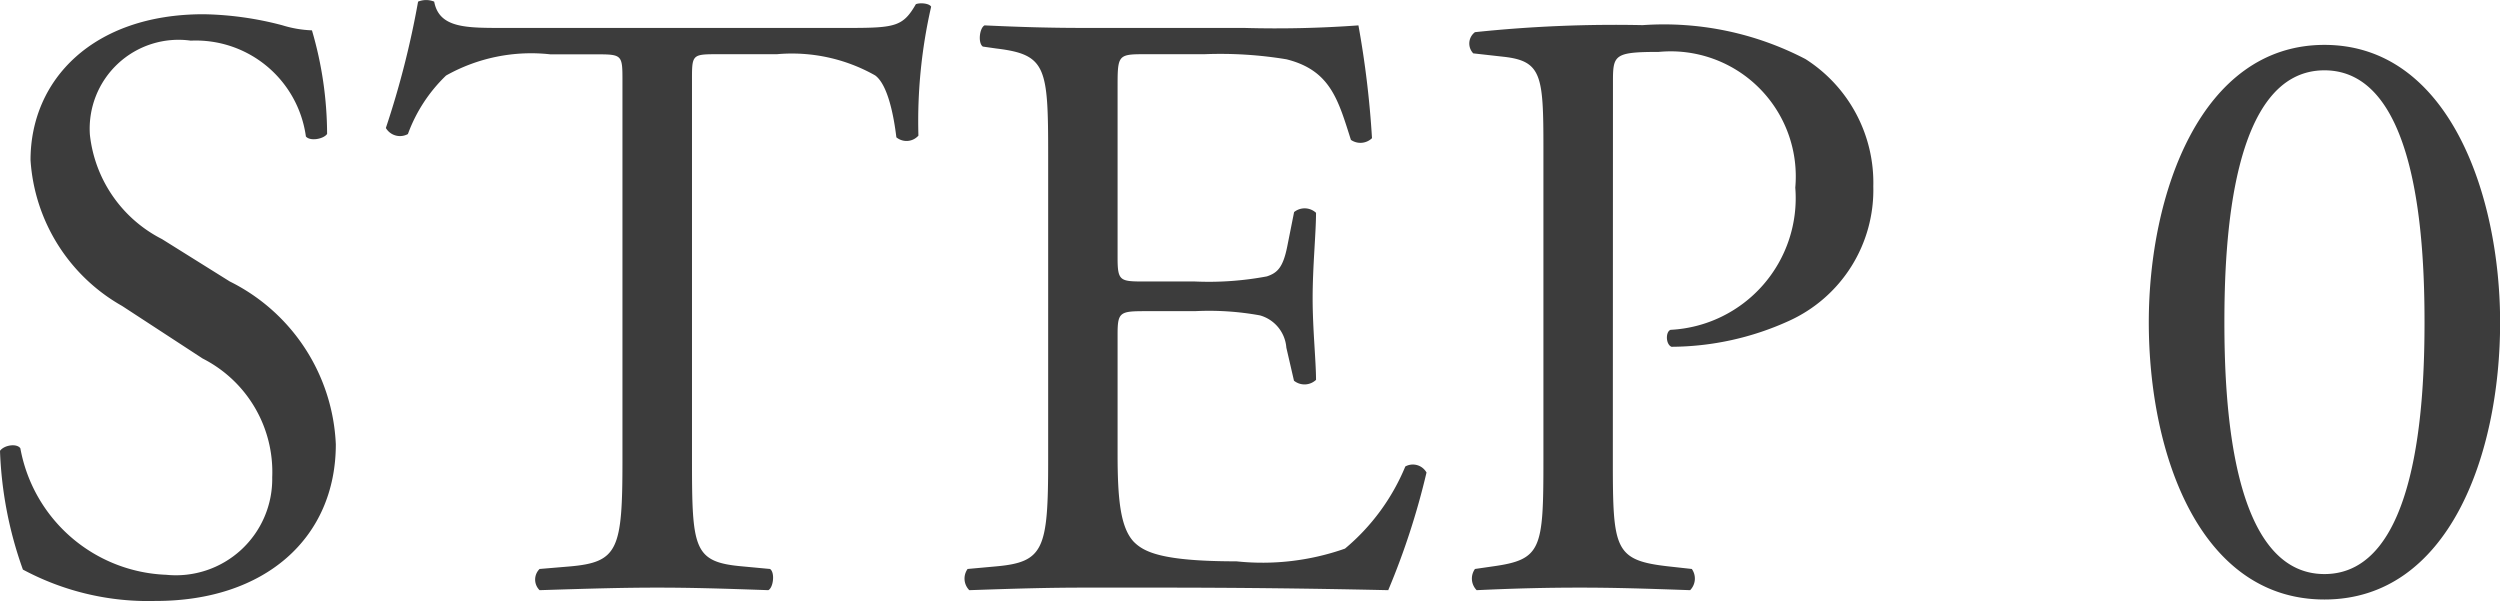
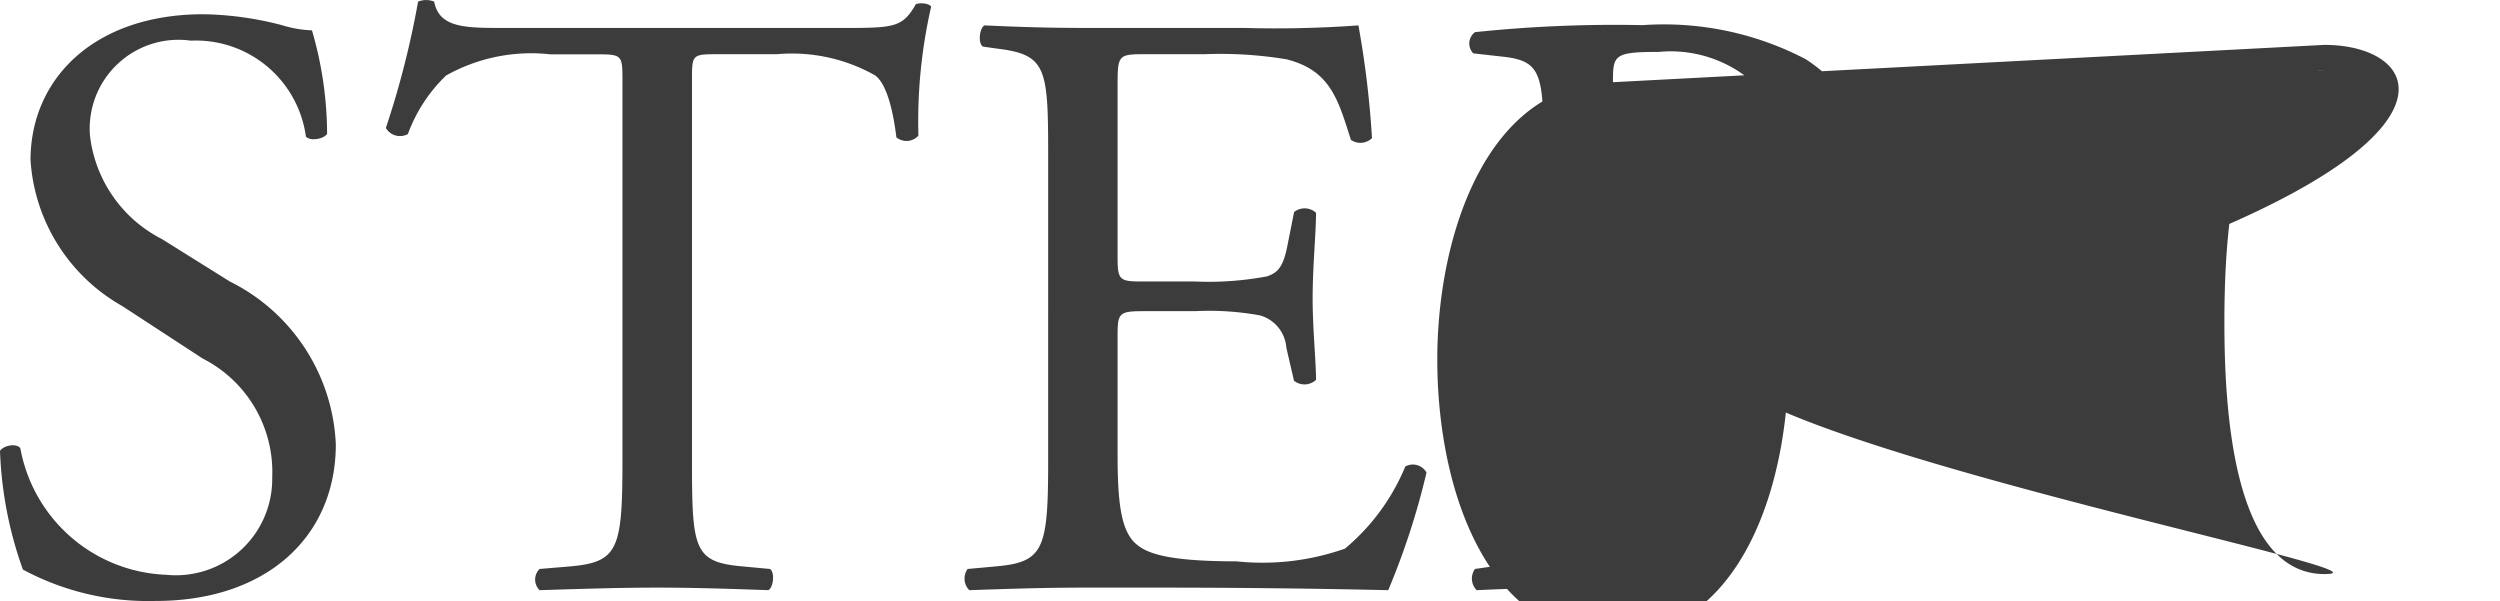
<svg xmlns="http://www.w3.org/2000/svg" width="41.272" height="9.925" viewBox="0 0 41.272 9.925">
-   <path id="step0" d="M-15.106-2.366a3.153,3.153,0,0,0-1.75-2.688l-1.12-.7a2.2,2.2,0,0,1-1.19-1.722A1.467,1.467,0,0,1-17.5-9.03a1.834,1.834,0,0,1,1.9,1.582c.07.084.294.042.35-.042A6.124,6.124,0,0,0-15.5-9.2a1.881,1.881,0,0,1-.49-.084,5.412,5.412,0,0,0-1.3-.182c-1.82,0-2.856,1.078-2.856,2.408a2.986,2.986,0,0,0,1.512,2.408l1.33.868a2.1,2.1,0,0,1,1.148,1.96,1.59,1.59,0,0,1-1.75,1.61A2.547,2.547,0,0,1-20.314-2.3c-.056-.084-.266-.056-.336.042a6.465,6.465,0,0,0,.378,1.96,4.37,4.37,0,0,0,2.184.518C-16.268.224-15.106-.826-15.106-2.366Zm5.88-5.964c0-.462-.014-.476.406-.476h.994a2.792,2.792,0,0,1,1.624.35c.21.154.308.672.35,1.022a.263.263,0,0,0,.364-.028,8.474,8.474,0,0,1,.21-2.128c-.028-.056-.182-.07-.252-.042-.21.364-.336.392-1.092.392h-5.67c-.644,0-1.106.014-1.19-.434a.35.35,0,0,0-.266,0,14.744,14.744,0,0,1-.532,2.086.271.271,0,0,0,.364.1,2.556,2.556,0,0,1,.63-.966,2.866,2.866,0,0,1,1.722-.35h.77c.42,0,.42.014.42.448V-2.1c0,1.47-.07,1.68-.868,1.75l-.5.042a.245.245,0,0,0,0,.35C-10.85.014-10.36,0-9.8,0s1.036.014,1.834.042c.084-.042.112-.294.028-.35L-8.386-.35c-.812-.07-.84-.28-.84-1.75Zm5.88,6.23c0,1.47-.07,1.68-.868,1.75l-.462.042a.272.272,0,0,0,.028.35C-3.822.014-3.346,0-2.744,0h1.26C-.238,0,1.008.014,2.268.042A12.2,12.2,0,0,0,2.9-1.9a.258.258,0,0,0-.35-.1A3.515,3.515,0,0,1,1.554-.644a4.1,4.1,0,0,1-1.792.21c-1.232,0-1.526-.154-1.694-.322C-2.156-.994-2.2-1.47-2.2-2.212V-4.186c0-.364.042-.378.462-.378h.812a4.683,4.683,0,0,1,1.078.07.6.6,0,0,1,.434.532l.126.546a.277.277,0,0,0,.364-.014c0-.308-.056-.84-.056-1.344,0-.532.056-1.078.056-1.414A.277.277,0,0,0,.714-6.2L.6-5.628c-.07.35-.168.434-.336.49a5.193,5.193,0,0,1-1.19.084h-.812c-.42,0-.462,0-.462-.392v-2.8c0-.532,0-.56.42-.56H-.77a6.684,6.684,0,0,1,1.358.084c.728.182.854.672,1.064,1.33A.275.275,0,0,0,2-7.42a15.731,15.731,0,0,0-.224-1.862,18.791,18.791,0,0,1-1.89.042H-2.744c-.574,0-1.05-.014-1.652-.042-.084.042-.112.294-.028.35L-4.2-8.9c.826.1.854.308.854,1.764ZM5.978-8.344c0-.448.014-.5.756-.5a2.065,2.065,0,0,1,2.254,2.24A2.177,2.177,0,0,1,6.93-4.256c-.084.028-.084.238.014.28A4.726,4.726,0,0,0,8.876-4.4a2.373,2.373,0,0,0,1.4-2.226,2.419,2.419,0,0,0-1.12-2.1,5.056,5.056,0,0,0-2.688-.56A22.073,22.073,0,0,0,3.7-9.17a.234.234,0,0,0-.028.35l.5.056c.63.07.658.308.658,1.5V-2.1C4.83-.63,4.8-.462,3.99-.35L3.7-.308a.272.272,0,0,0,.028.35C4.34.014,4.844,0,5.432,0c.56,0,1.022.014,1.82.042a.274.274,0,0,0,.028-.35L6.9-.35c-.9-.1-.924-.28-.924-1.75ZM17.724-8.96c-2.044,0-2.9,2.464-2.9,4.578,0,2.2.854,4.578,2.9,4.578s2.9-2.38,2.9-4.578C20.622-6.5,19.768-8.96,17.724-8.96Zm0,.42c1.54,0,1.652,2.842,1.652,4.158S19.264-.224,17.724-.224s-1.652-2.842-1.652-4.158S16.184-8.54,17.724-8.54Z" transform="translate(20.65 9.701)" fill="#3C3C3C" />
+   <path id="step0" d="M-15.106-2.366a3.153,3.153,0,0,0-1.75-2.688l-1.12-.7a2.2,2.2,0,0,1-1.19-1.722A1.467,1.467,0,0,1-17.5-9.03a1.834,1.834,0,0,1,1.9,1.582c.07.084.294.042.35-.042A6.124,6.124,0,0,0-15.5-9.2a1.881,1.881,0,0,1-.49-.084,5.412,5.412,0,0,0-1.3-.182c-1.82,0-2.856,1.078-2.856,2.408a2.986,2.986,0,0,0,1.512,2.408l1.33.868a2.1,2.1,0,0,1,1.148,1.96,1.59,1.59,0,0,1-1.75,1.61A2.547,2.547,0,0,1-20.314-2.3c-.056-.084-.266-.056-.336.042a6.465,6.465,0,0,0,.378,1.96,4.37,4.37,0,0,0,2.184.518C-16.268.224-15.106-.826-15.106-2.366Zm5.88-5.964c0-.462-.014-.476.406-.476h.994a2.792,2.792,0,0,1,1.624.35c.21.154.308.672.35,1.022a.263.263,0,0,0,.364-.028,8.474,8.474,0,0,1,.21-2.128c-.028-.056-.182-.07-.252-.042-.21.364-.336.392-1.092.392h-5.67c-.644,0-1.106.014-1.19-.434a.35.35,0,0,0-.266,0,14.744,14.744,0,0,1-.532,2.086.271.271,0,0,0,.364.1,2.556,2.556,0,0,1,.63-.966,2.866,2.866,0,0,1,1.722-.35h.77c.42,0,.42.014.42.448V-2.1c0,1.47-.07,1.68-.868,1.75l-.5.042a.245.245,0,0,0,0,.35C-10.85.014-10.36,0-9.8,0s1.036.014,1.834.042c.084-.042.112-.294.028-.35L-8.386-.35c-.812-.07-.84-.28-.84-1.75Zm5.88,6.23c0,1.47-.07,1.68-.868,1.75l-.462.042a.272.272,0,0,0,.028.35C-3.822.014-3.346,0-2.744,0h1.26C-.238,0,1.008.014,2.268.042A12.2,12.2,0,0,0,2.9-1.9a.258.258,0,0,0-.35-.1A3.515,3.515,0,0,1,1.554-.644a4.1,4.1,0,0,1-1.792.21c-1.232,0-1.526-.154-1.694-.322C-2.156-.994-2.2-1.47-2.2-2.212V-4.186c0-.364.042-.378.462-.378h.812a4.683,4.683,0,0,1,1.078.07.6.6,0,0,1,.434.532l.126.546a.277.277,0,0,0,.364-.014c0-.308-.056-.84-.056-1.344,0-.532.056-1.078.056-1.414A.277.277,0,0,0,.714-6.2L.6-5.628c-.07.35-.168.434-.336.49a5.193,5.193,0,0,1-1.19.084h-.812c-.42,0-.462,0-.462-.392v-2.8c0-.532,0-.56.42-.56H-.77a6.684,6.684,0,0,1,1.358.084c.728.182.854.672,1.064,1.33A.275.275,0,0,0,2-7.42a15.731,15.731,0,0,0-.224-1.862,18.791,18.791,0,0,1-1.89.042H-2.744c-.574,0-1.05-.014-1.652-.042-.084.042-.112.294-.028.35L-4.2-8.9c.826.1.854.308.854,1.764ZM5.978-8.344c0-.448.014-.5.756-.5a2.065,2.065,0,0,1,2.254,2.24A2.177,2.177,0,0,1,6.93-4.256c-.084.028-.084.238.014.28A4.726,4.726,0,0,0,8.876-4.4a2.373,2.373,0,0,0,1.4-2.226,2.419,2.419,0,0,0-1.12-2.1,5.056,5.056,0,0,0-2.688-.56A22.073,22.073,0,0,0,3.7-9.17a.234.234,0,0,0-.028.35l.5.056c.63.07.658.308.658,1.5V-2.1C4.83-.63,4.8-.462,3.99-.35L3.7-.308a.272.272,0,0,0,.028.35C4.34.014,4.844,0,5.432,0c.56,0,1.022.014,1.82.042a.274.274,0,0,0,.028-.35L6.9-.35c-.9-.1-.924-.28-.924-1.75Zc-2.044,0-2.9,2.464-2.9,4.578,0,2.2.854,4.578,2.9,4.578s2.9-2.38,2.9-4.578C20.622-6.5,19.768-8.96,17.724-8.96Zm0,.42c1.54,0,1.652,2.842,1.652,4.158S19.264-.224,17.724-.224s-1.652-2.842-1.652-4.158S16.184-8.54,17.724-8.54Z" transform="translate(20.65 9.701)" fill="#3C3C3C" />
</svg>